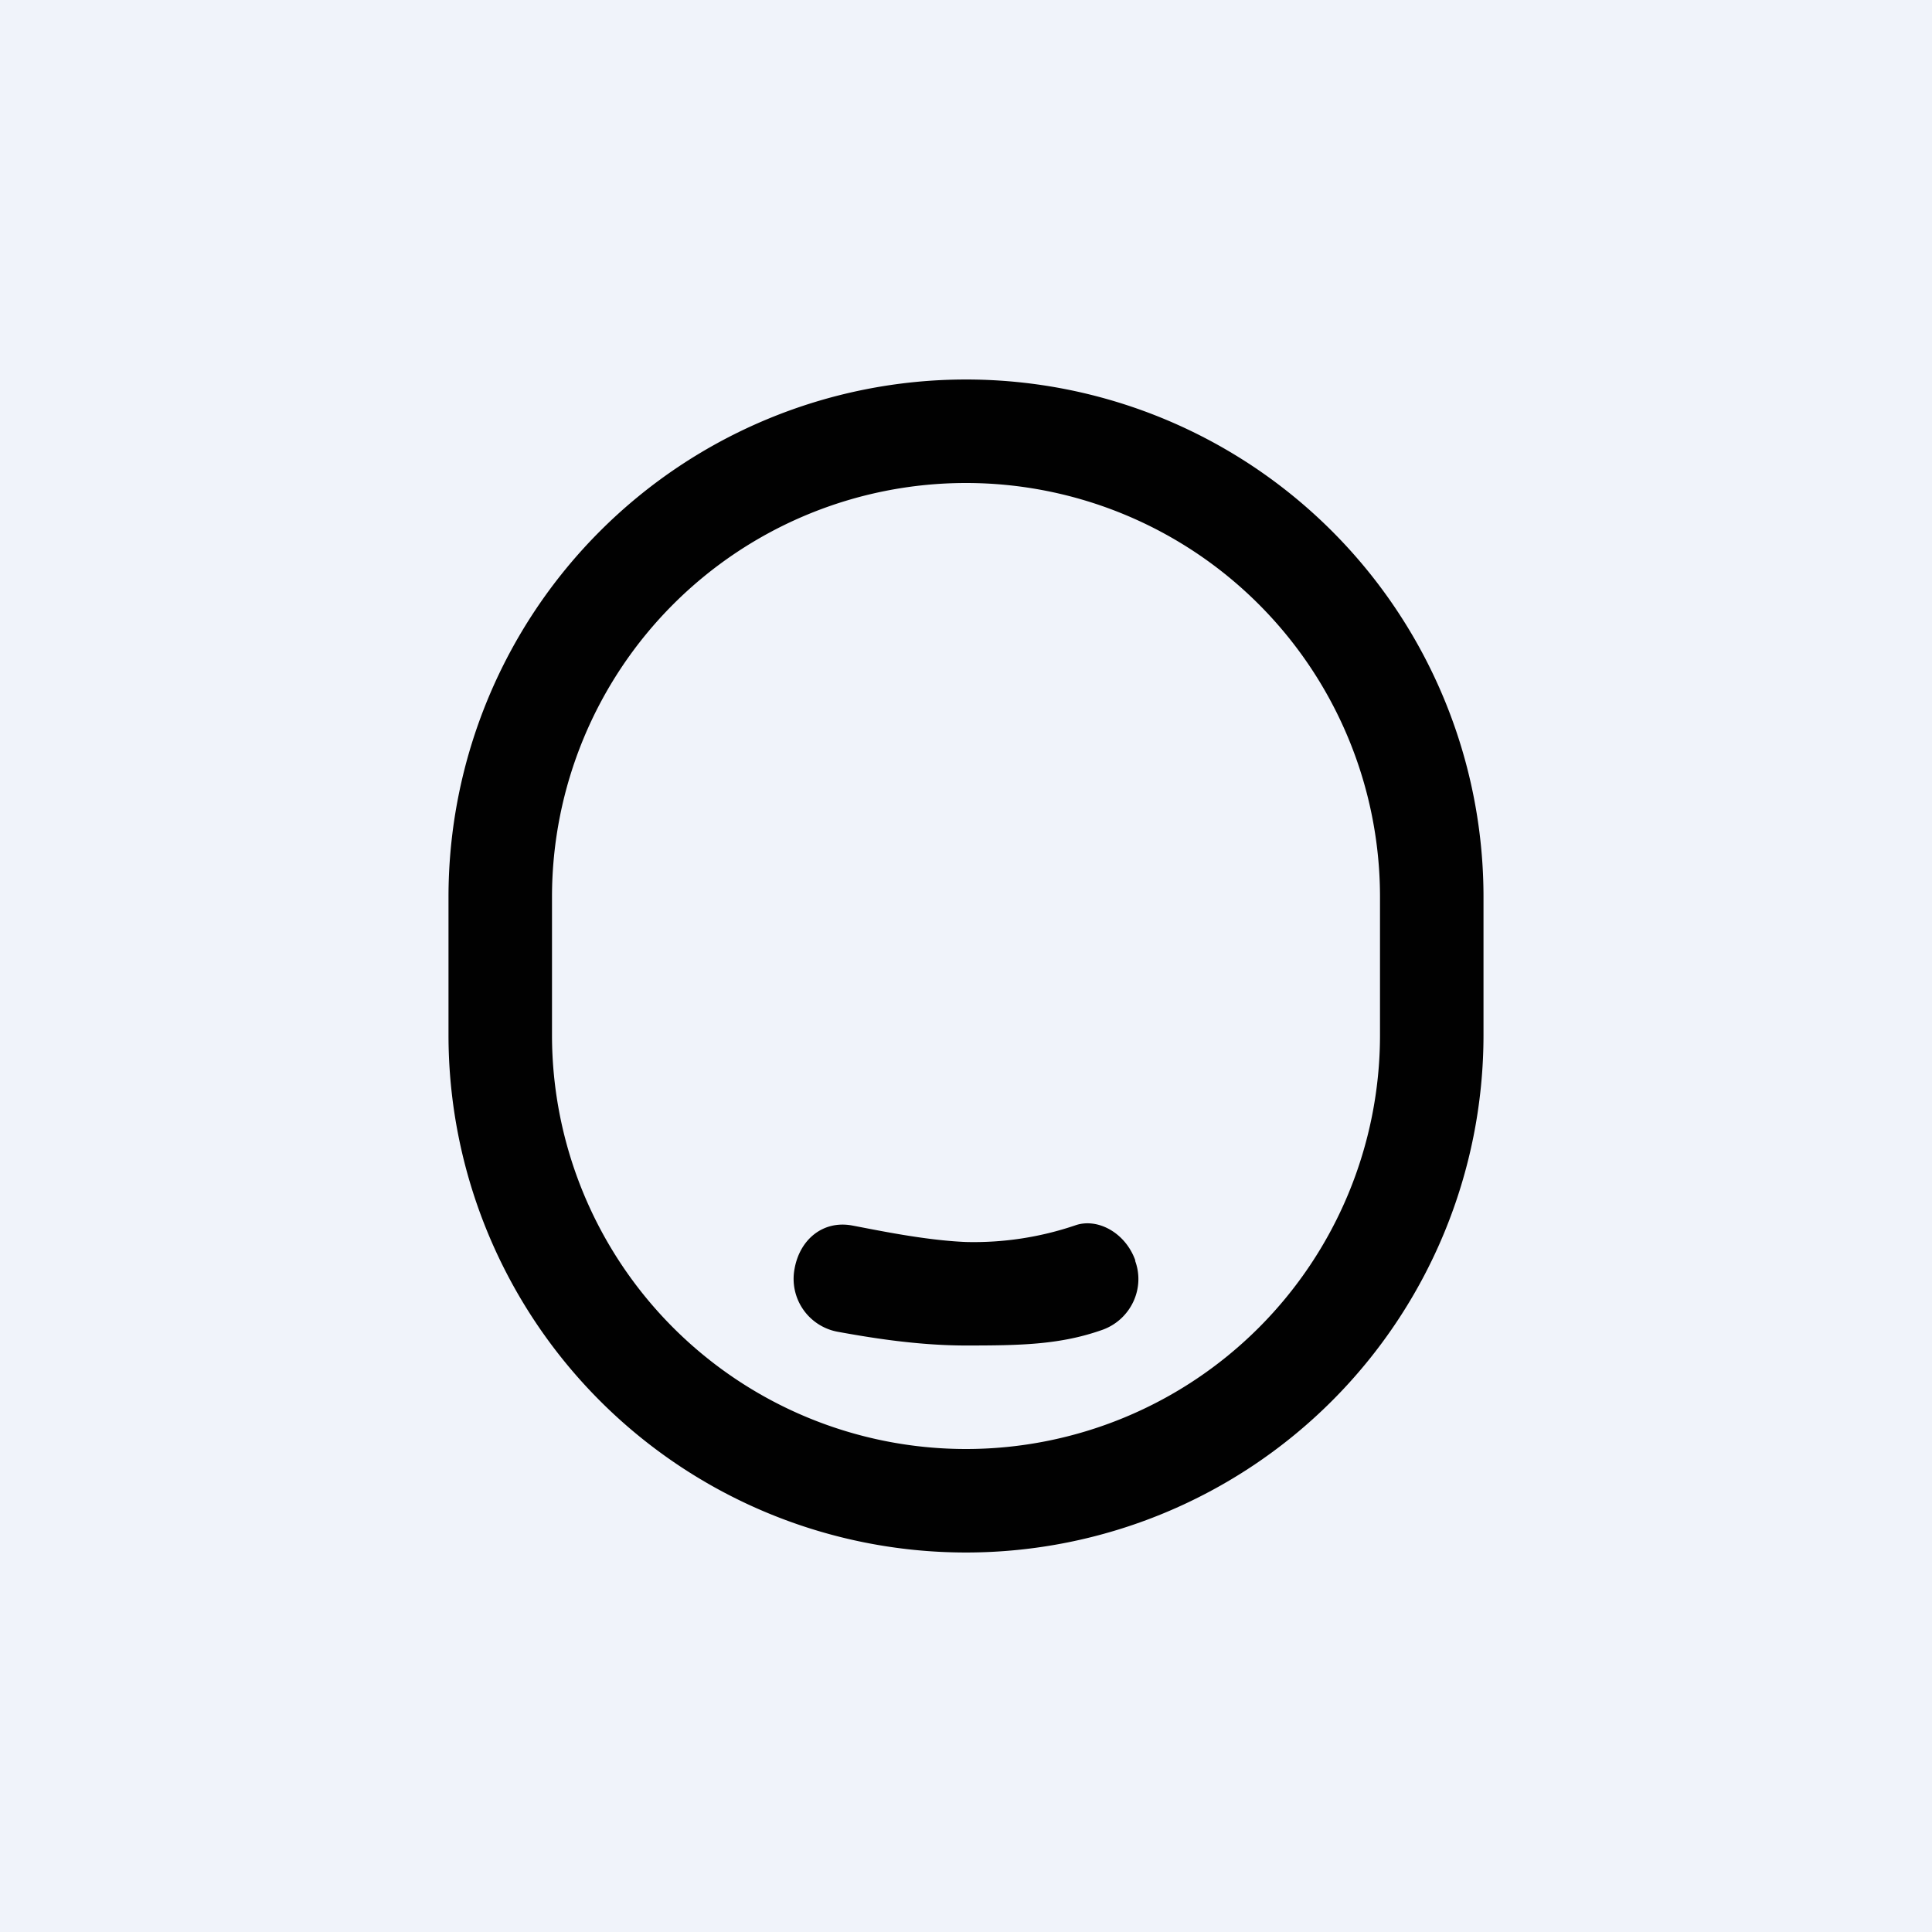
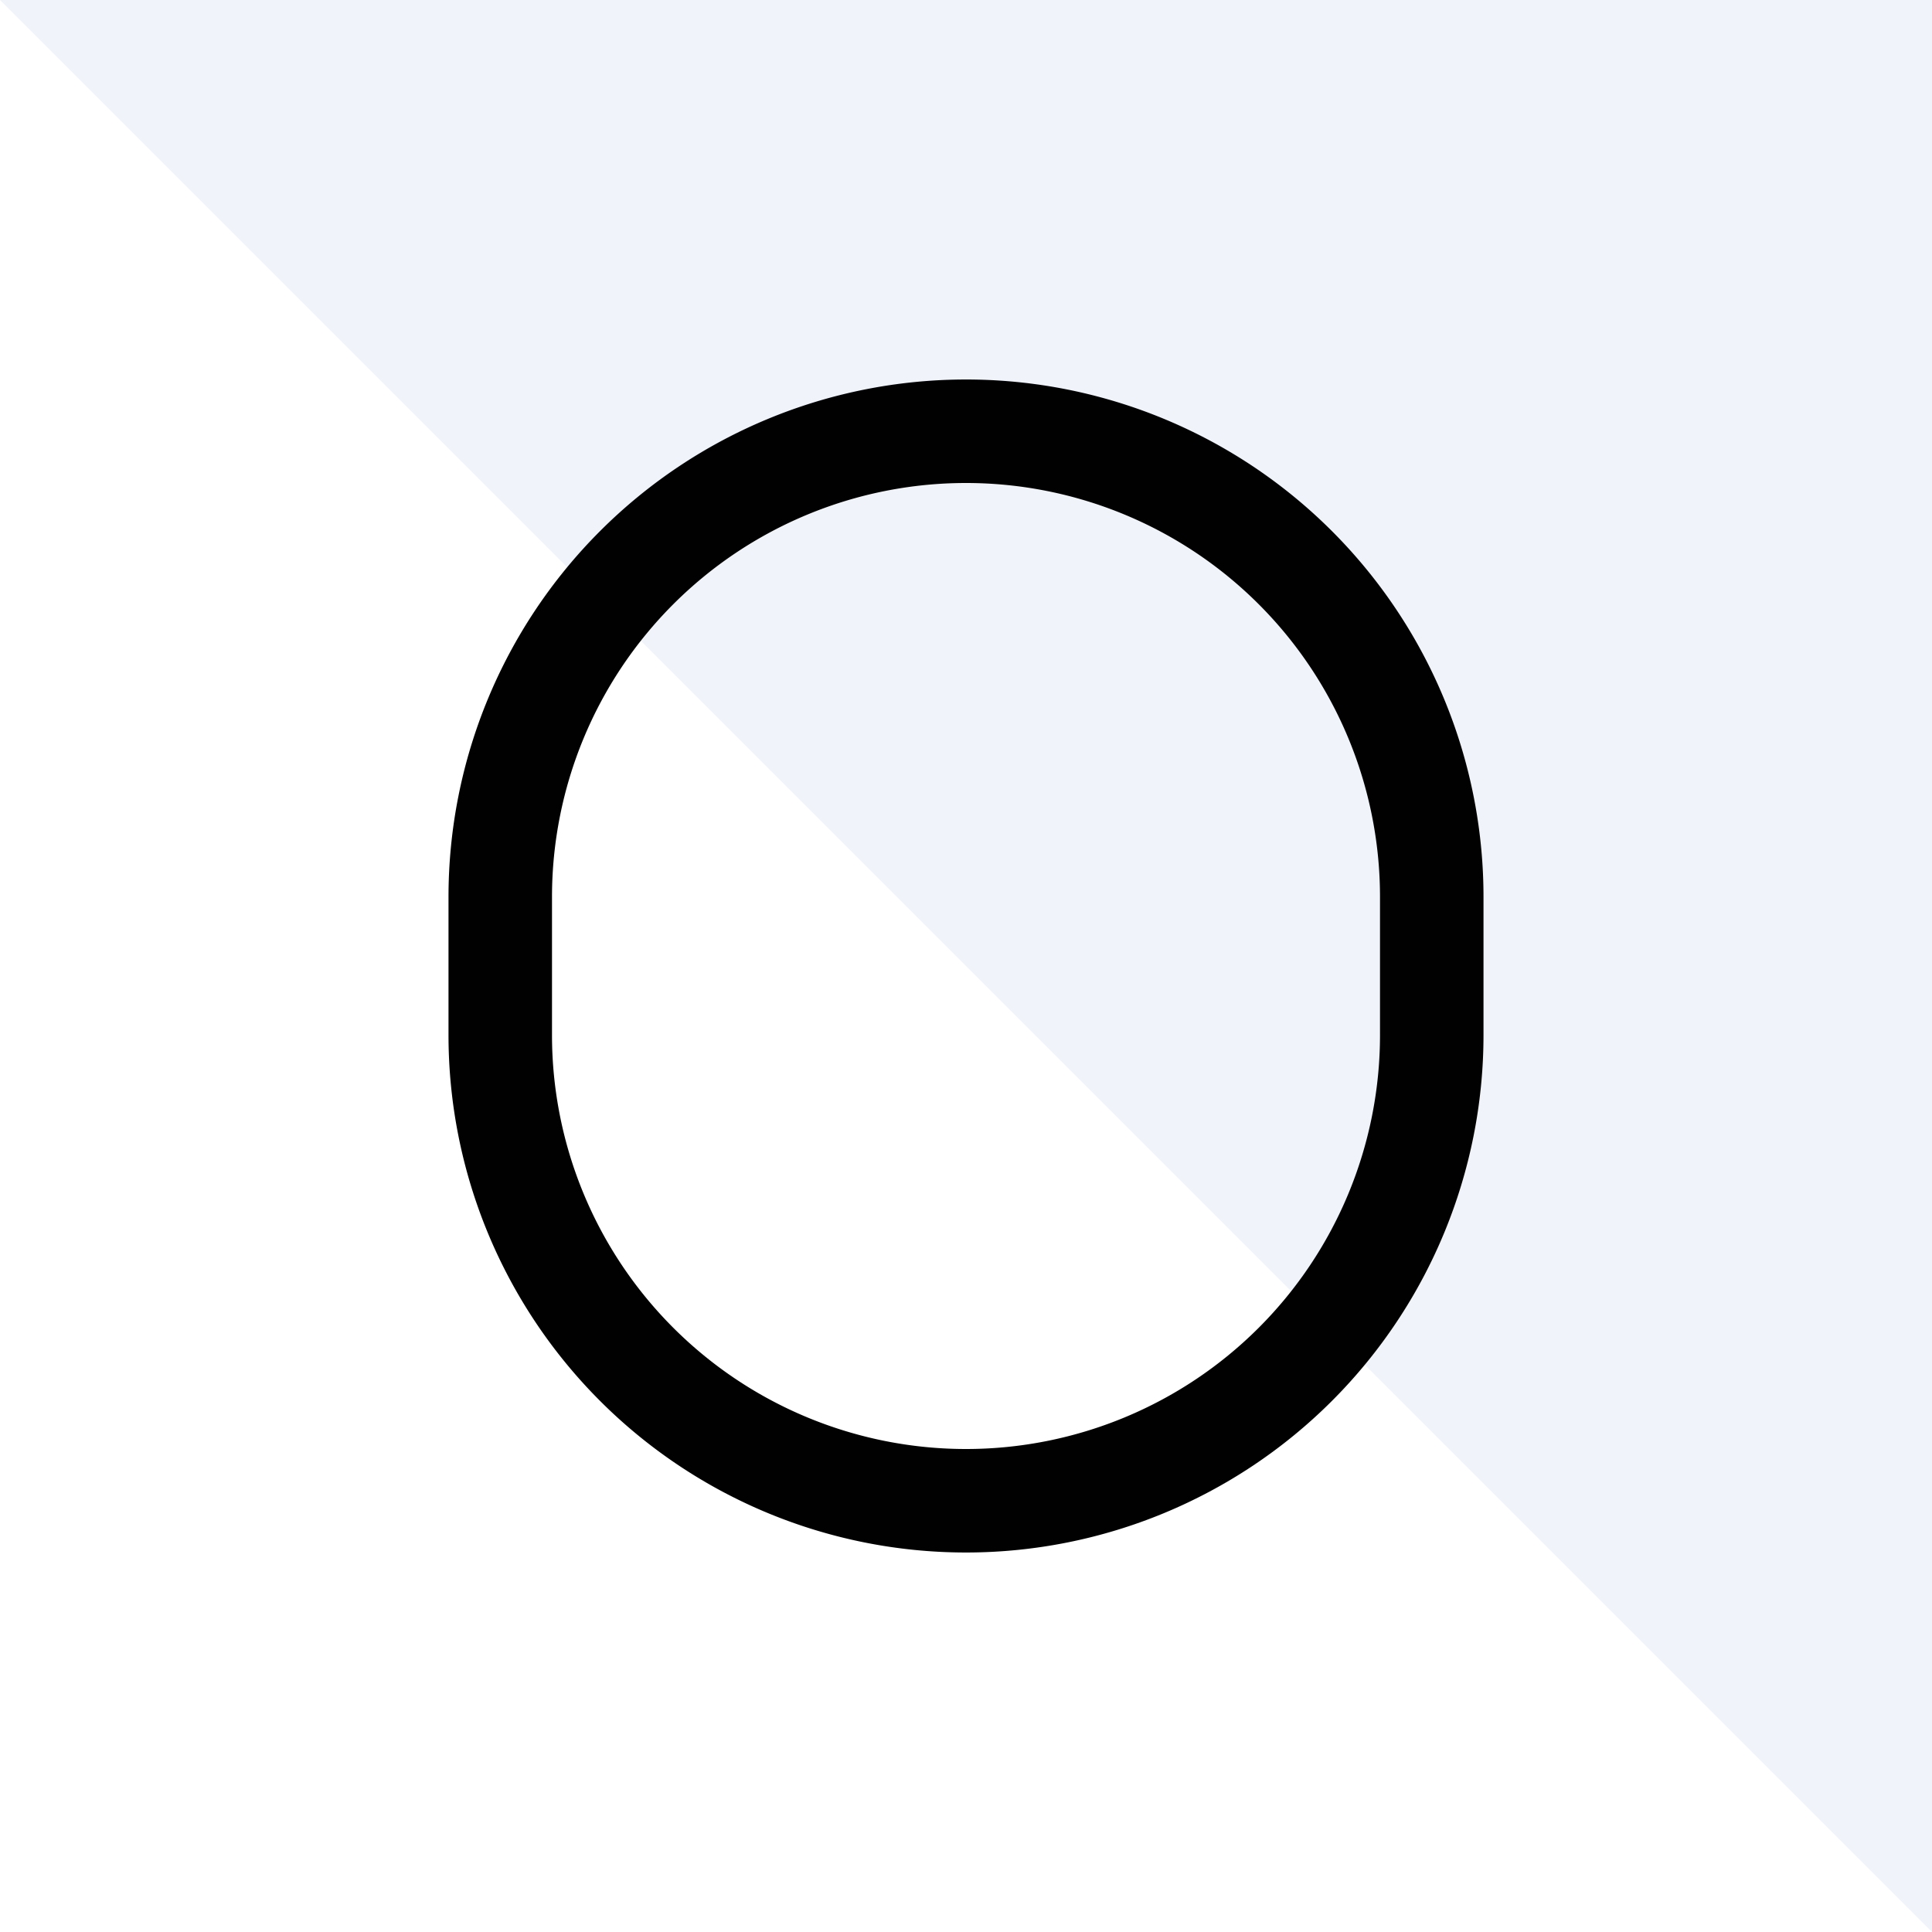
<svg xmlns="http://www.w3.org/2000/svg" width="56" height="56" viewBox="0 0 56 56">
-   <path fill="#F0F3FA" d="M0 0h56v56H0z" />
+   <path fill="#F0F3FA" d="M0 0h56v56z" />
  <path fill-rule="evenodd" d="M28 11a15 15 0 0 0-15 15v4a15 15 0 1 0 30 0v-4a15 15 0 0 0-15-15Zm0 3a12 12 0 0 0-12 12v4a12 12 0 0 0 24 0v-4a12 12 0 0 0-12-12Z" fill="#010101" />
-   <path d="M32.9 36.54c.3.8-.12 1.7-.93 2-1.23.44-2.39.46-3.97.46-1.48 0-2.9-.25-3.73-.4a1.56 1.56 0 0 1-1.24-1.82c.15-.85.82-1.41 1.66-1.26.7.13 2.1.43 3.31.48a9.14 9.14 0 0 0 3.16-.48c.64-.23 1.46.2 1.75 1.02Z" fill="#010101" />
</svg>